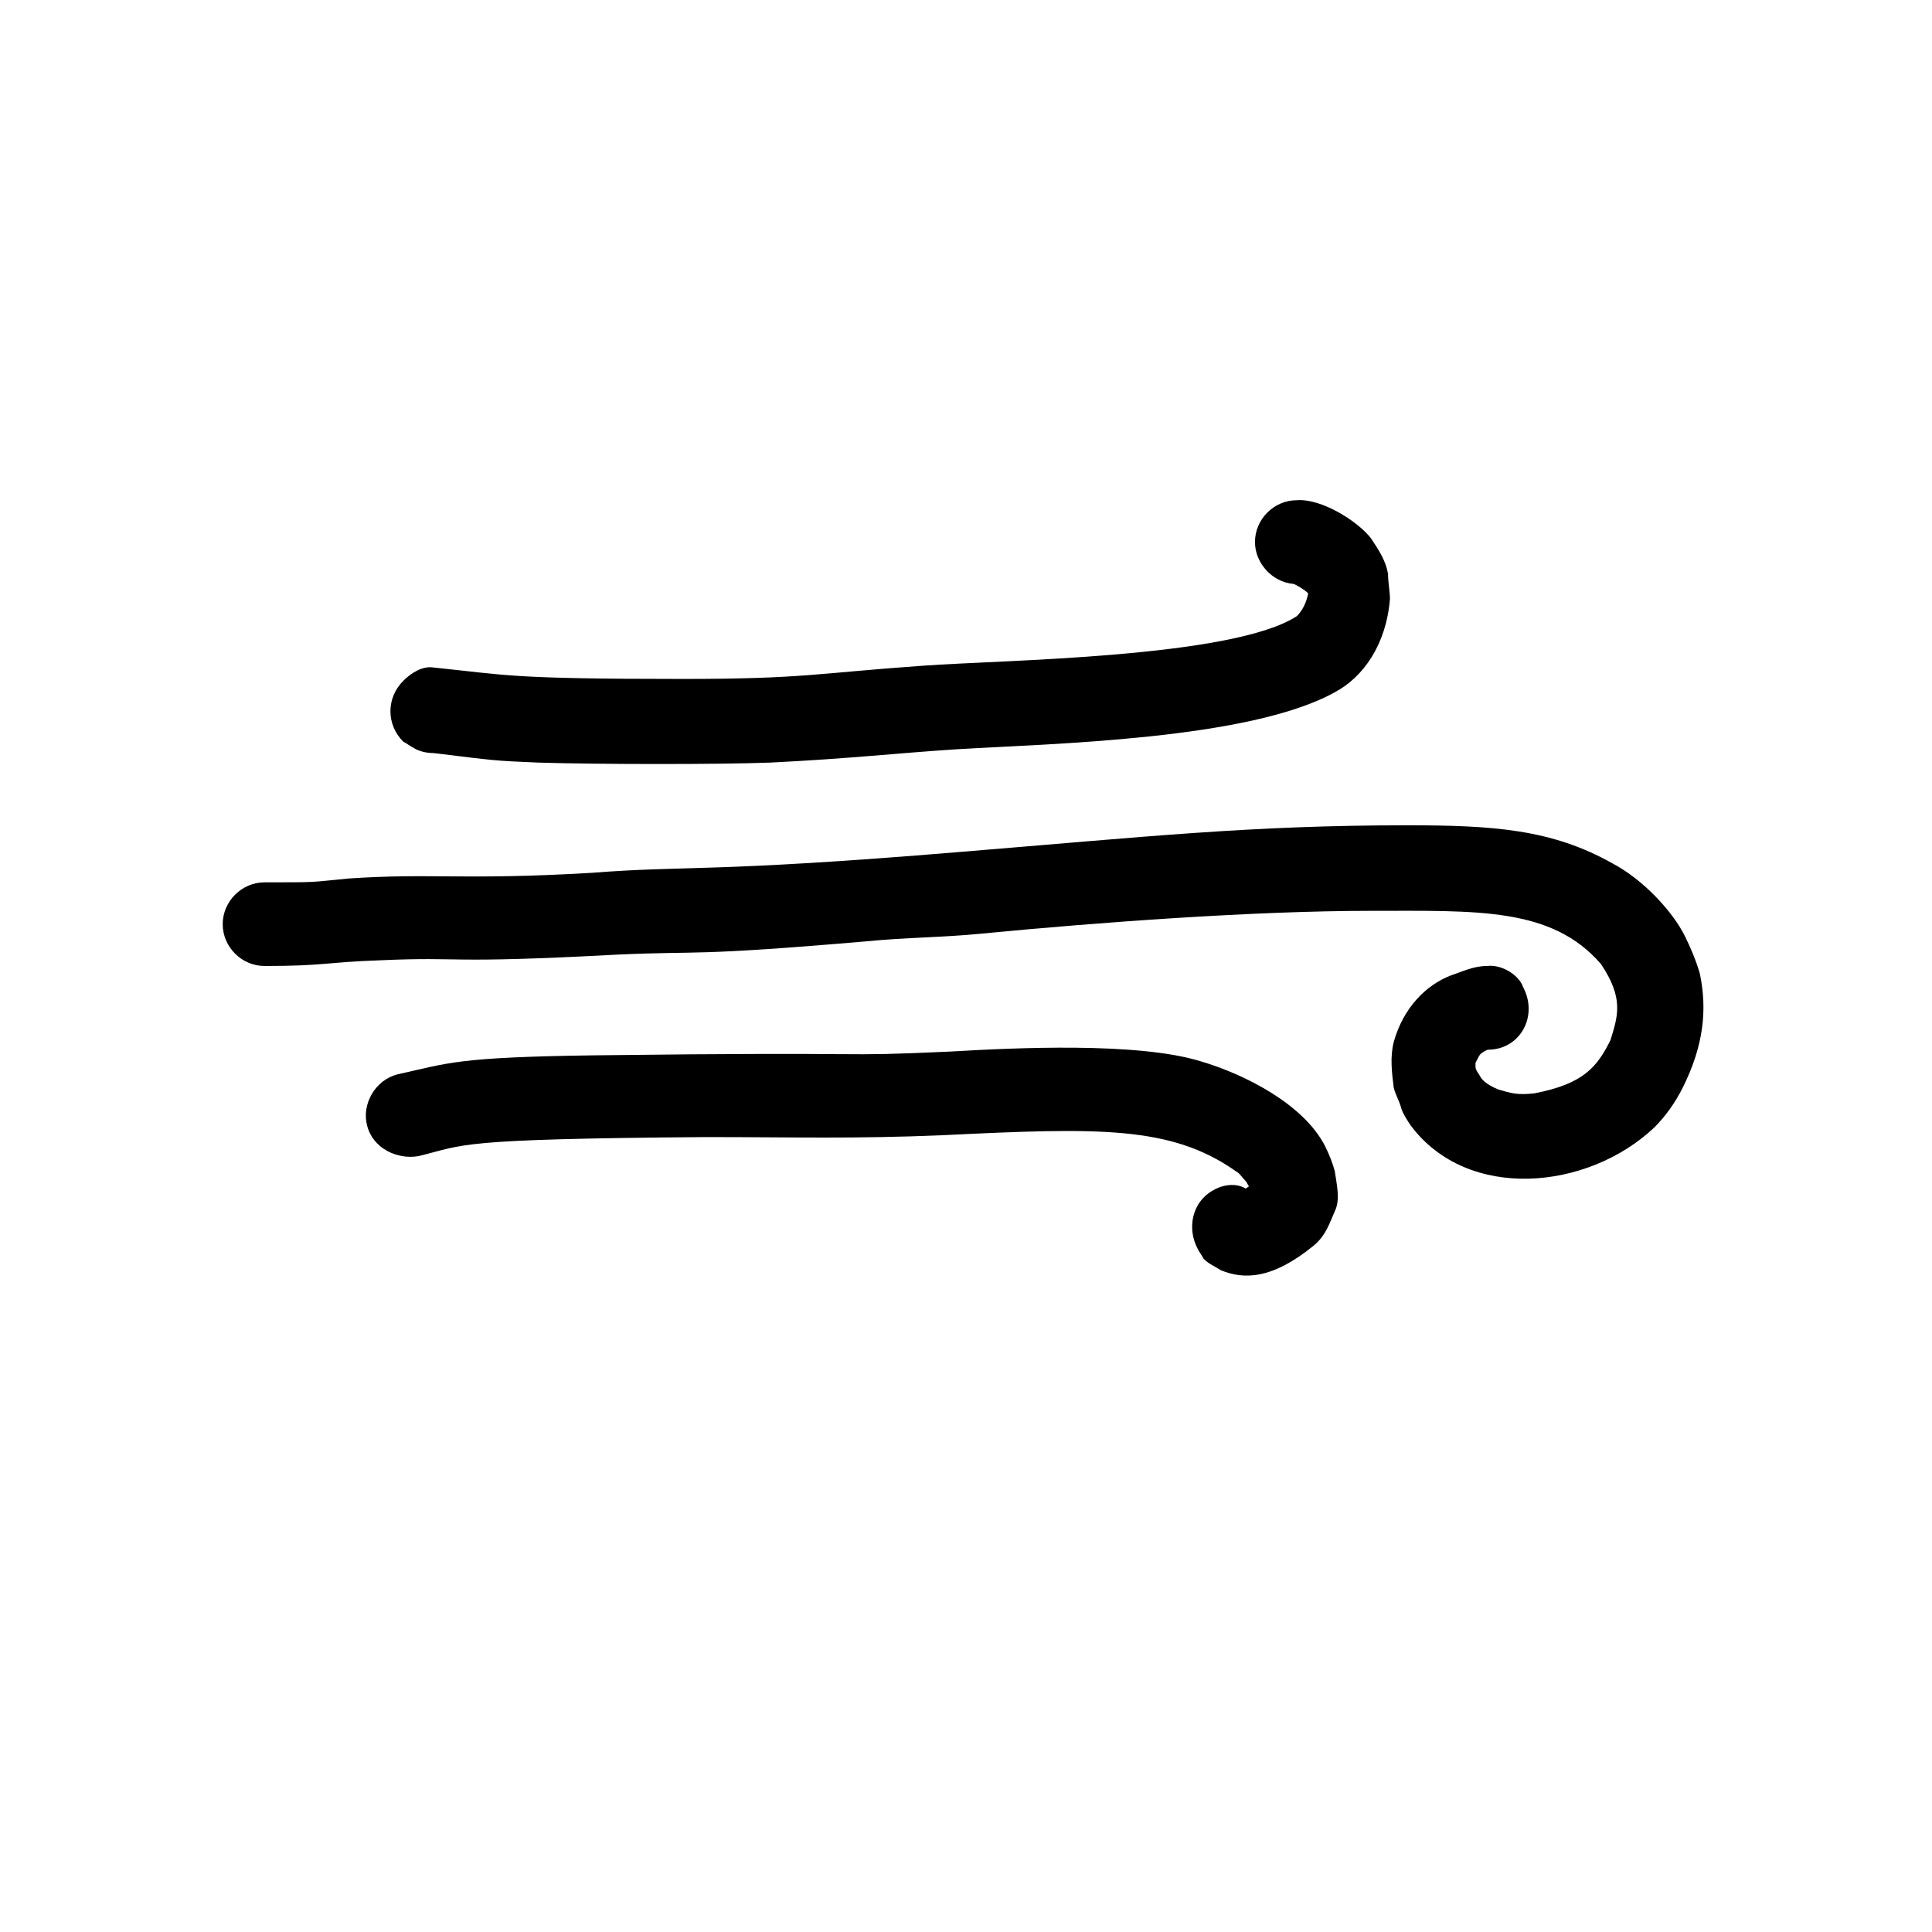
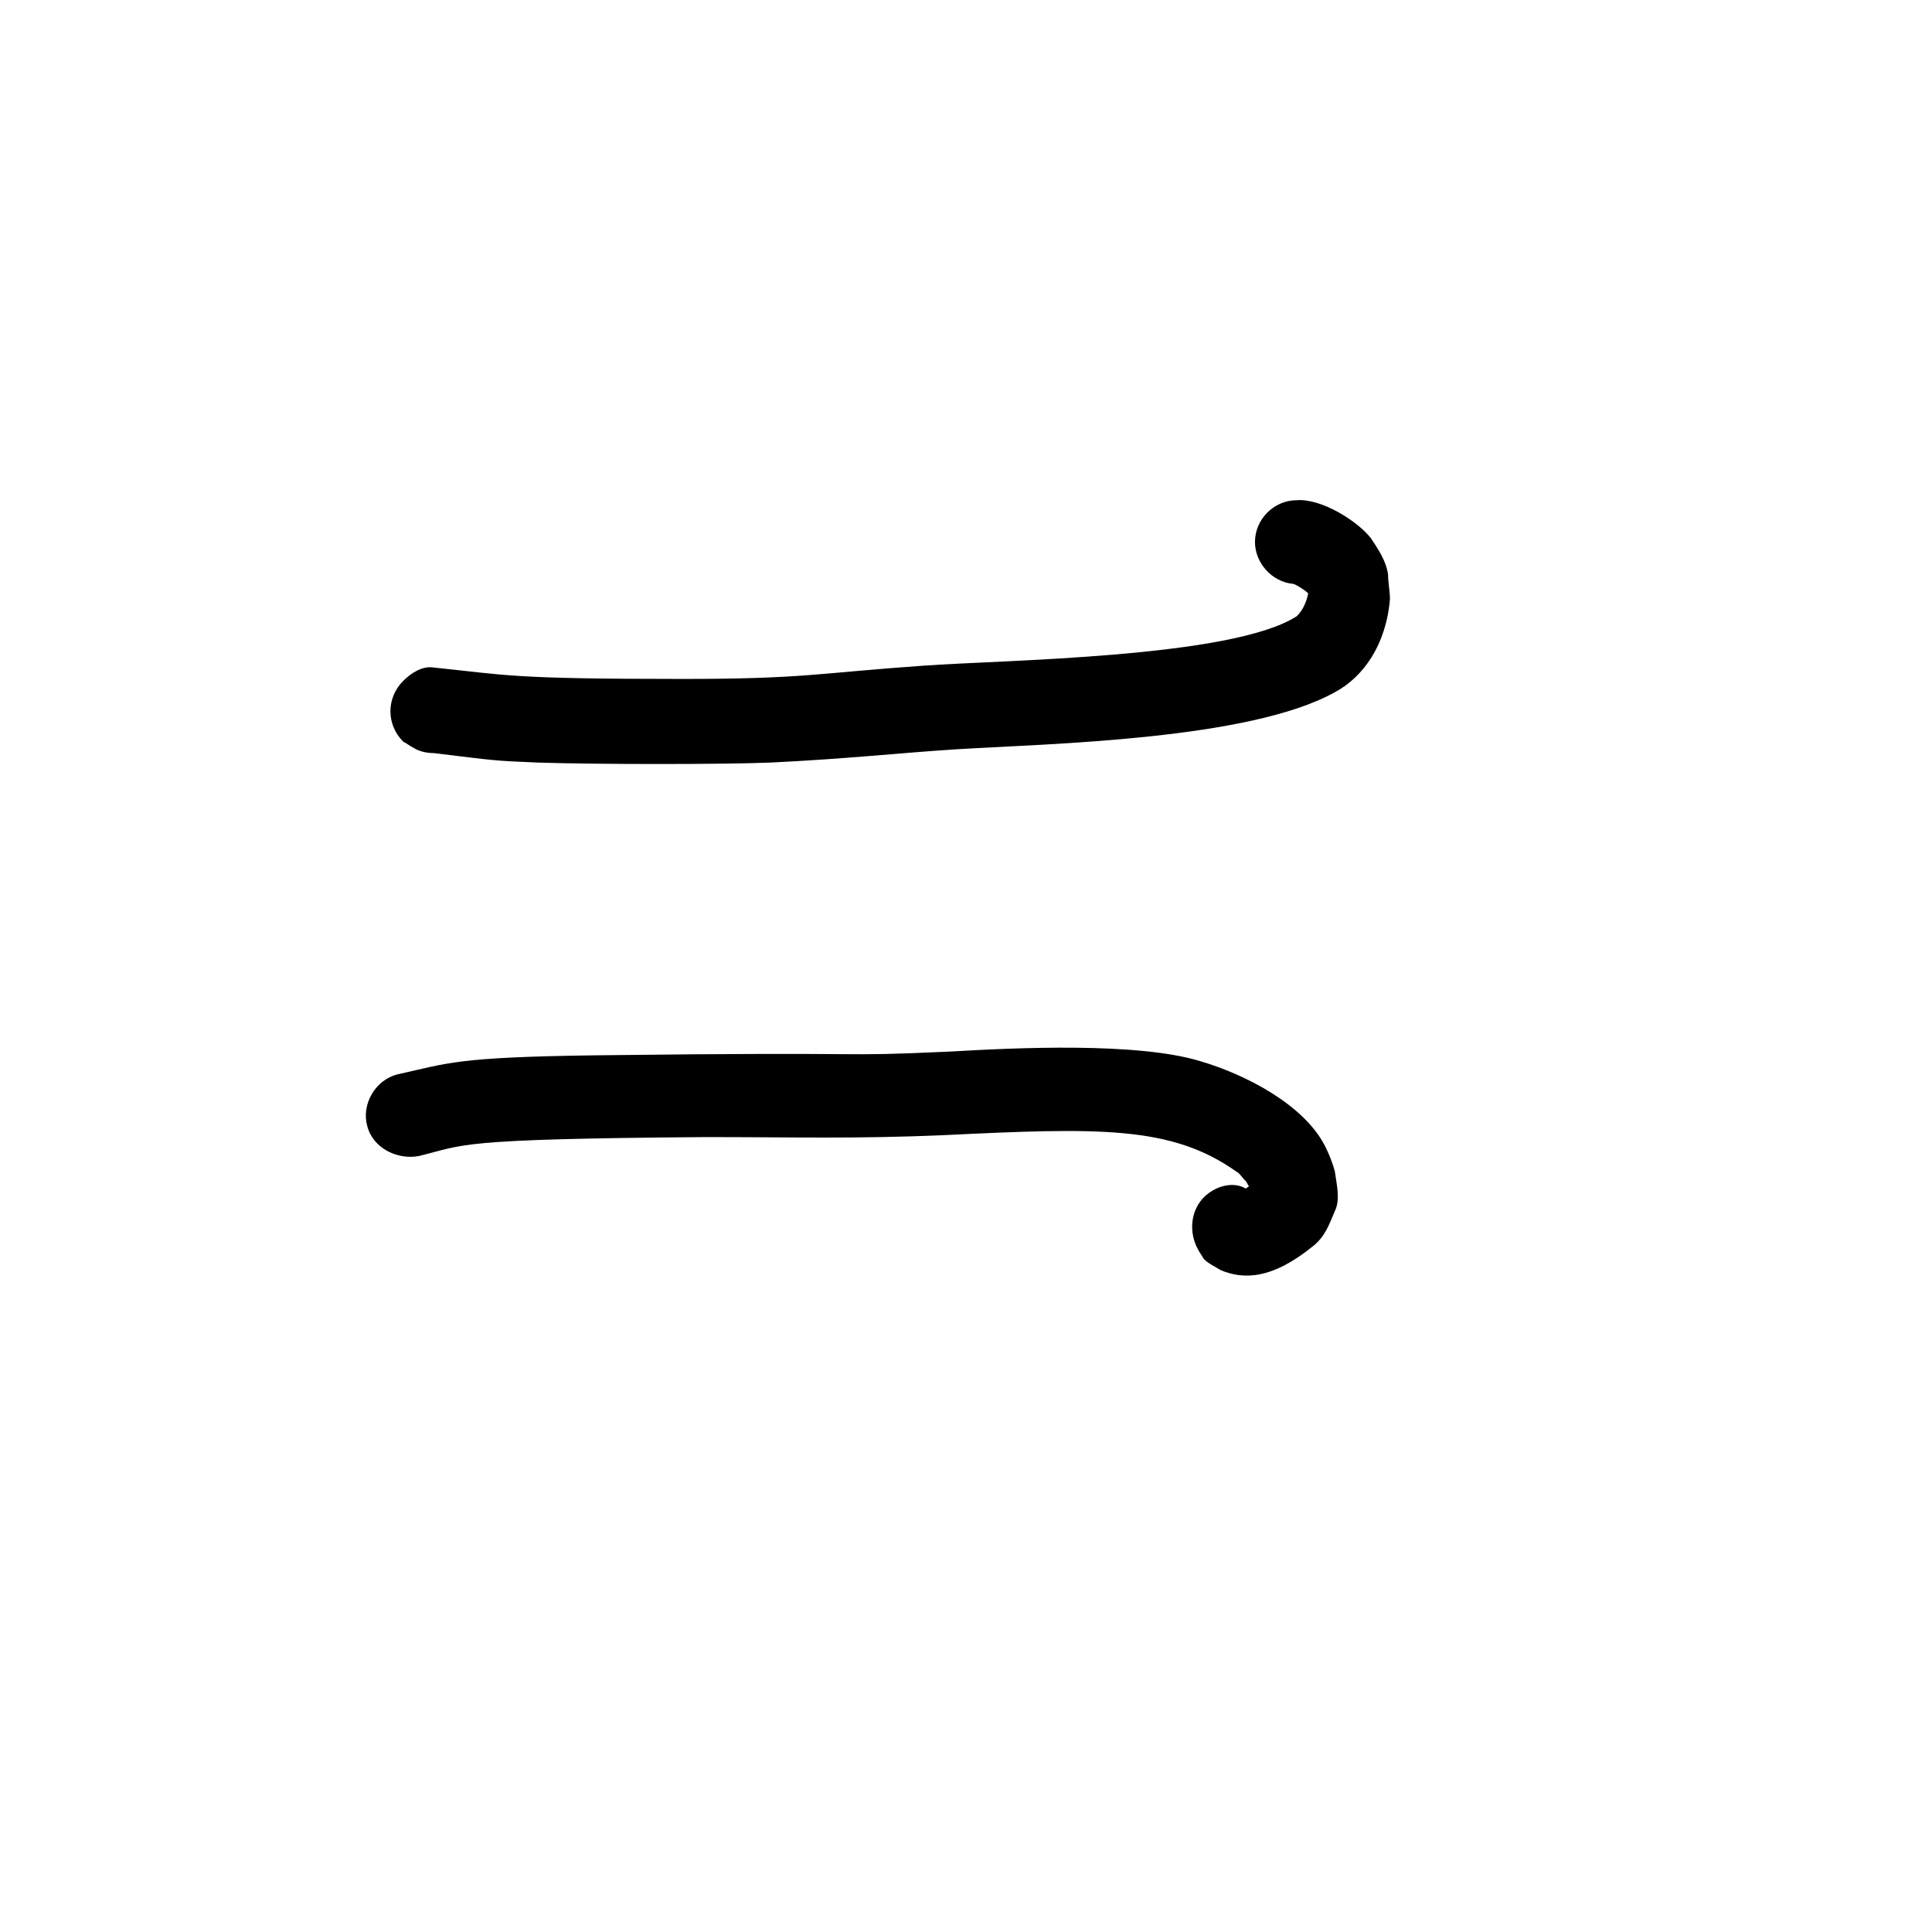
<svg xmlns="http://www.w3.org/2000/svg" fill="#000000" width="800px" height="800px" version="1.1" viewBox="144 144 512 512">
  <g>
    <path d="m487.66 307.3c-17.129 11.082-78.09 11.586-98.746 13.098-28.719 2.016-31.738 3.527-63.984 3.527-45.848 0-46.352-1.008-66-3.023-3.023-0.504-6.047 1.512-8.062 3.527-4.535 4.535-4.535 11.586 0 16.121 1.008 0.504 1.512 1.008 2.519 1.512 1.512 1.008 3.527 1.512 5.543 1.512 16.625 2.016 15.617 2.016 27.711 2.519 16.121 0.504 48.367 0.504 61.465 0 20.656-1.008 33.754-2.519 49.375-3.527 25.191-1.512 77.586-2.519 100.26-15.113 7.559-4.031 13.602-12.594 14.609-24.688 0-2.016-0.504-4.535-0.504-6.551-0.504-3.527-2.519-6.551-4.535-9.574-3.527-4.535-13.098-10.578-19.648-10.078-6.047 0-11.082 5.039-11.082 11.082 0 5.543 4.535 10.578 10.078 11.082 0.504 0 3.023 1.512 4.031 2.519-0.508 2.527-1.516 4.543-3.027 6.055z" />
-     <path d="m536.53 423.17c1.512-1.008 1.512-1.008 2.519-1.008 8.062-0.504 12.594-9.07 8.566-16.625-1.008-3.023-5.543-6.047-9.574-5.543-3.527 0-6.551 1.512-9.574 2.519-6.547 2.519-12.594 8.566-15.113 17.637-1.008 4.031-0.504 8.062 0 12.09 0.504 2.016 1.512 3.527 2.016 5.543 0.504 1.512 1.512 3.023 2.519 4.535 15.113 20.152 46.855 17.129 64.488 0.504 3.023-3.023 5.543-6.551 7.559-10.578 5.543-11.082 6.551-20.656 4.535-30.23-1.008-3.527-2.519-7.055-4.031-10.078-3.023-6.047-10.578-14.609-19.145-19.145-16.121-9.07-31.738-10.078-54.41-10.078-41.312 0-69.023 3.023-118.39 7.055-66.504 5.543-72.043 3.527-97.738 5.543-34.258 2.016-42.32 0-64.488 1.512-10.578 1.008-7.559 1.008-22.168 1.008-6.047 0-11.082 5.039-11.082 11.082 0 6.047 5.039 11.082 11.082 11.082 16.121 0 16.121-1.008 30.73-1.512 22.672-1.008 16.121 1.008 62.977-1.512 22.168-1.008 19.145 0.504 66-3.527 10.078-1.008 20.152-1.008 30.23-2.016 31.234-3.023 72.547-6.047 103.28-6.047 28.215 0 47.863-1.008 60.961 14.105 6.047 9.07 4.535 13.602 2.519 20.152-3.527 7.055-7.055 11.586-20.152 14.105-4.535 0.504-6.047 0-9.574-1.008-3.527-1.512-4.031-2.519-4.535-3.023-0.504-1.008-1.512-2.016-1.512-3.023v-1.008c1.004-2.008 1.004-2.008 1.508-2.512z" />
    <path d="m465.49 459.45c-5.543 3.023-7.055 10.078-4.031 15.617 0.504 1.008 1.008 1.512 1.512 2.519 1.512 1.512 3.023 2.016 4.535 3.023 6.047 2.519 13.602 2.519 24.688-6.551 3.023-2.519 4.031-5.543 5.543-9.07 1.512-3.023 0.504-7.055 0-10.578-0.504-2.016-1.512-4.535-2.519-6.551-5.543-11.082-21.16-19.145-33.25-22.672-16.625-5.039-48.871-3.527-66-2.519-33.25 1.512-13.602 0-94.715 1.008-36.273 0.504-38.289 2.016-51.891 5.039-6.047 1.512-9.574 8.062-8.062 13.602 1.512 6.047 8.062 9.07 13.602 8.062 12.594-3.023 9.07-4.535 76.074-5.039 23.68 0 39.297 0.504 62.977-0.504 41.312-2.016 60.457-2.519 77.586 9.574 1.008 0.504 1.512 1.512 2.519 2.519 0.504 0.504 0.504 1.008 1.008 1.512-0.504 0-0.504 0.504-1.008 0.504-2.519-1.512-6.047-1.008-8.566 0.504zm8.566-0.504s-0.504 0 0 0zm2.016 0m0 0v0 0z" />
  </g>
</svg>